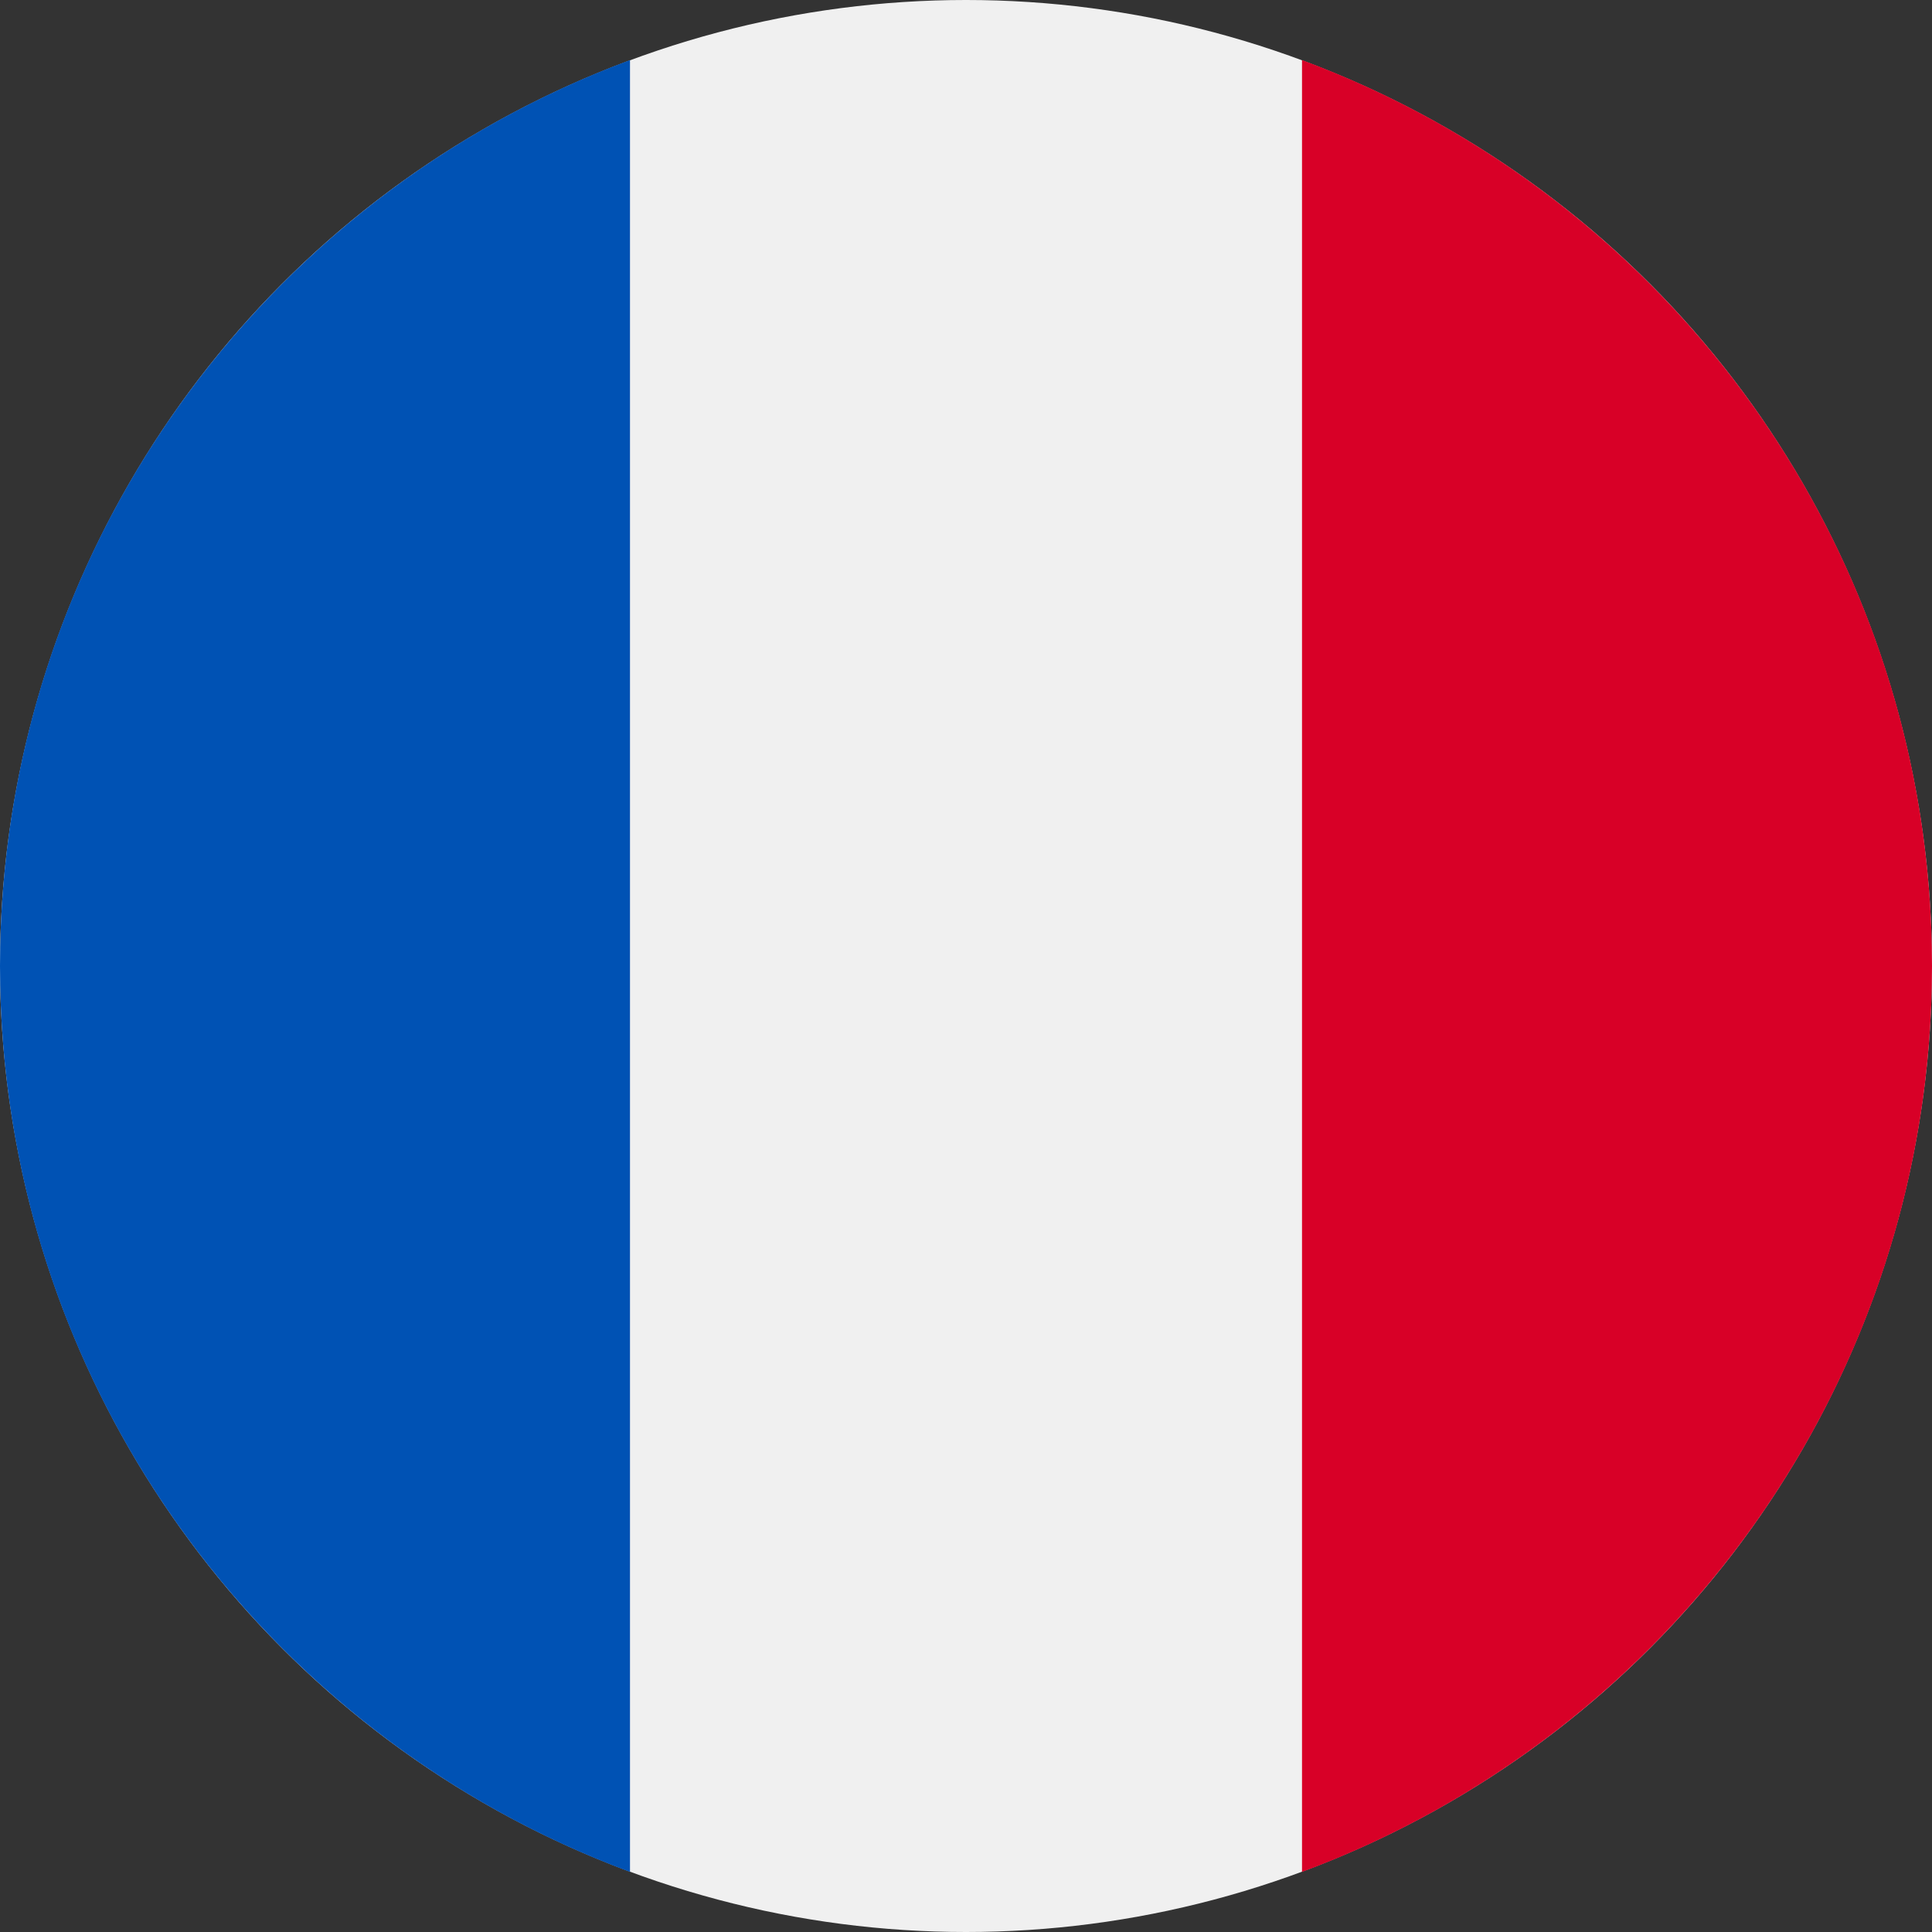
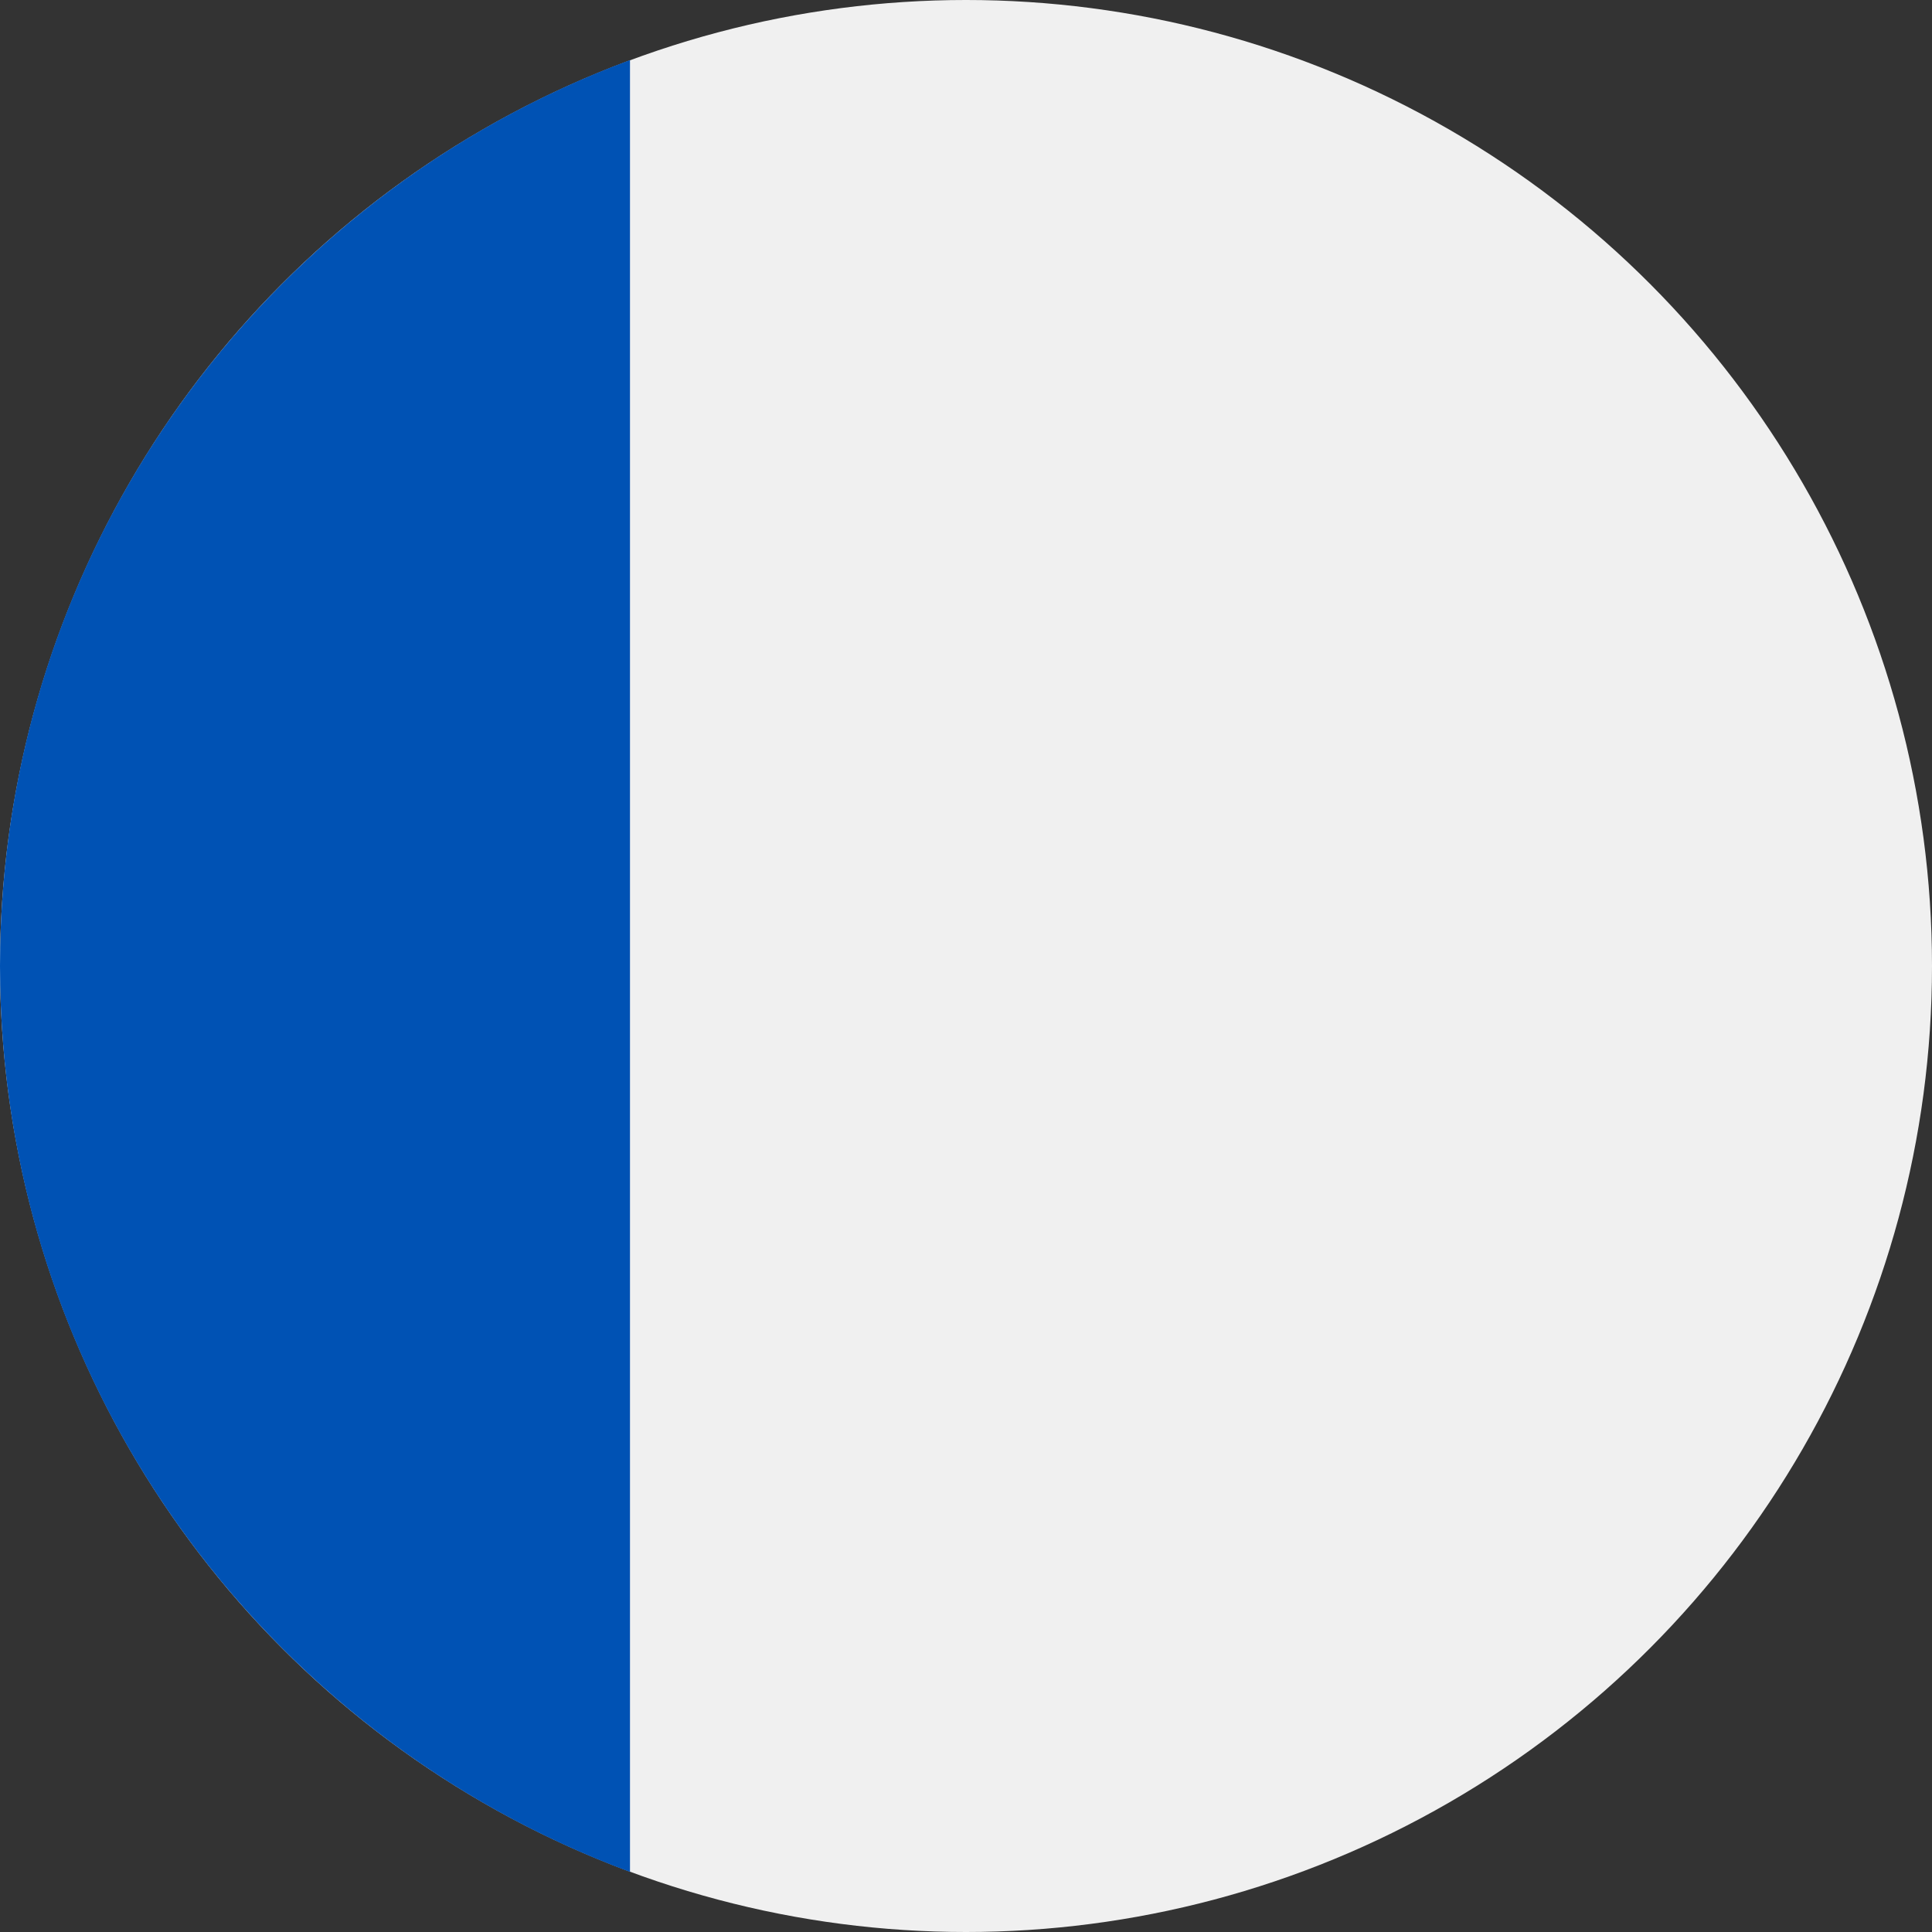
<svg xmlns="http://www.w3.org/2000/svg" width="25px" height="25px" viewBox="0 0 25 25" version="1.1">
  <rect x="0" y="0" width="25" height="25" fill="#333333" stroke="none" />
  <title>fr</title>
  <g id="Symbols" stroke="none" stroke-width="1" fill="none" fill-rule="evenodd">
    <g id="footer" transform="translate(-1174, -736)" fill-rule="nonzero">
      <g id="fr" transform="translate(1174, 736)">
        <circle id="Oval" fill="#F0F0F0" cx="12.5" cy="12.5" r="12.5" />
-         <path d="M25,12.5 C25,7.125 21.608,2.544 16.848,0.777 L16.848,24.223 C21.608,22.456 25,17.875 25,12.5 Z" id="Path" fill="#D80027" />
        <path d="M0,12.5 C0,17.875 3.392,22.456 8.152,24.223 L8.152,0.777 C3.392,2.544 0,7.125 0,12.5 Z" id="Path" fill="#0052B4" />
      </g>
    </g>
  </g>
</svg>